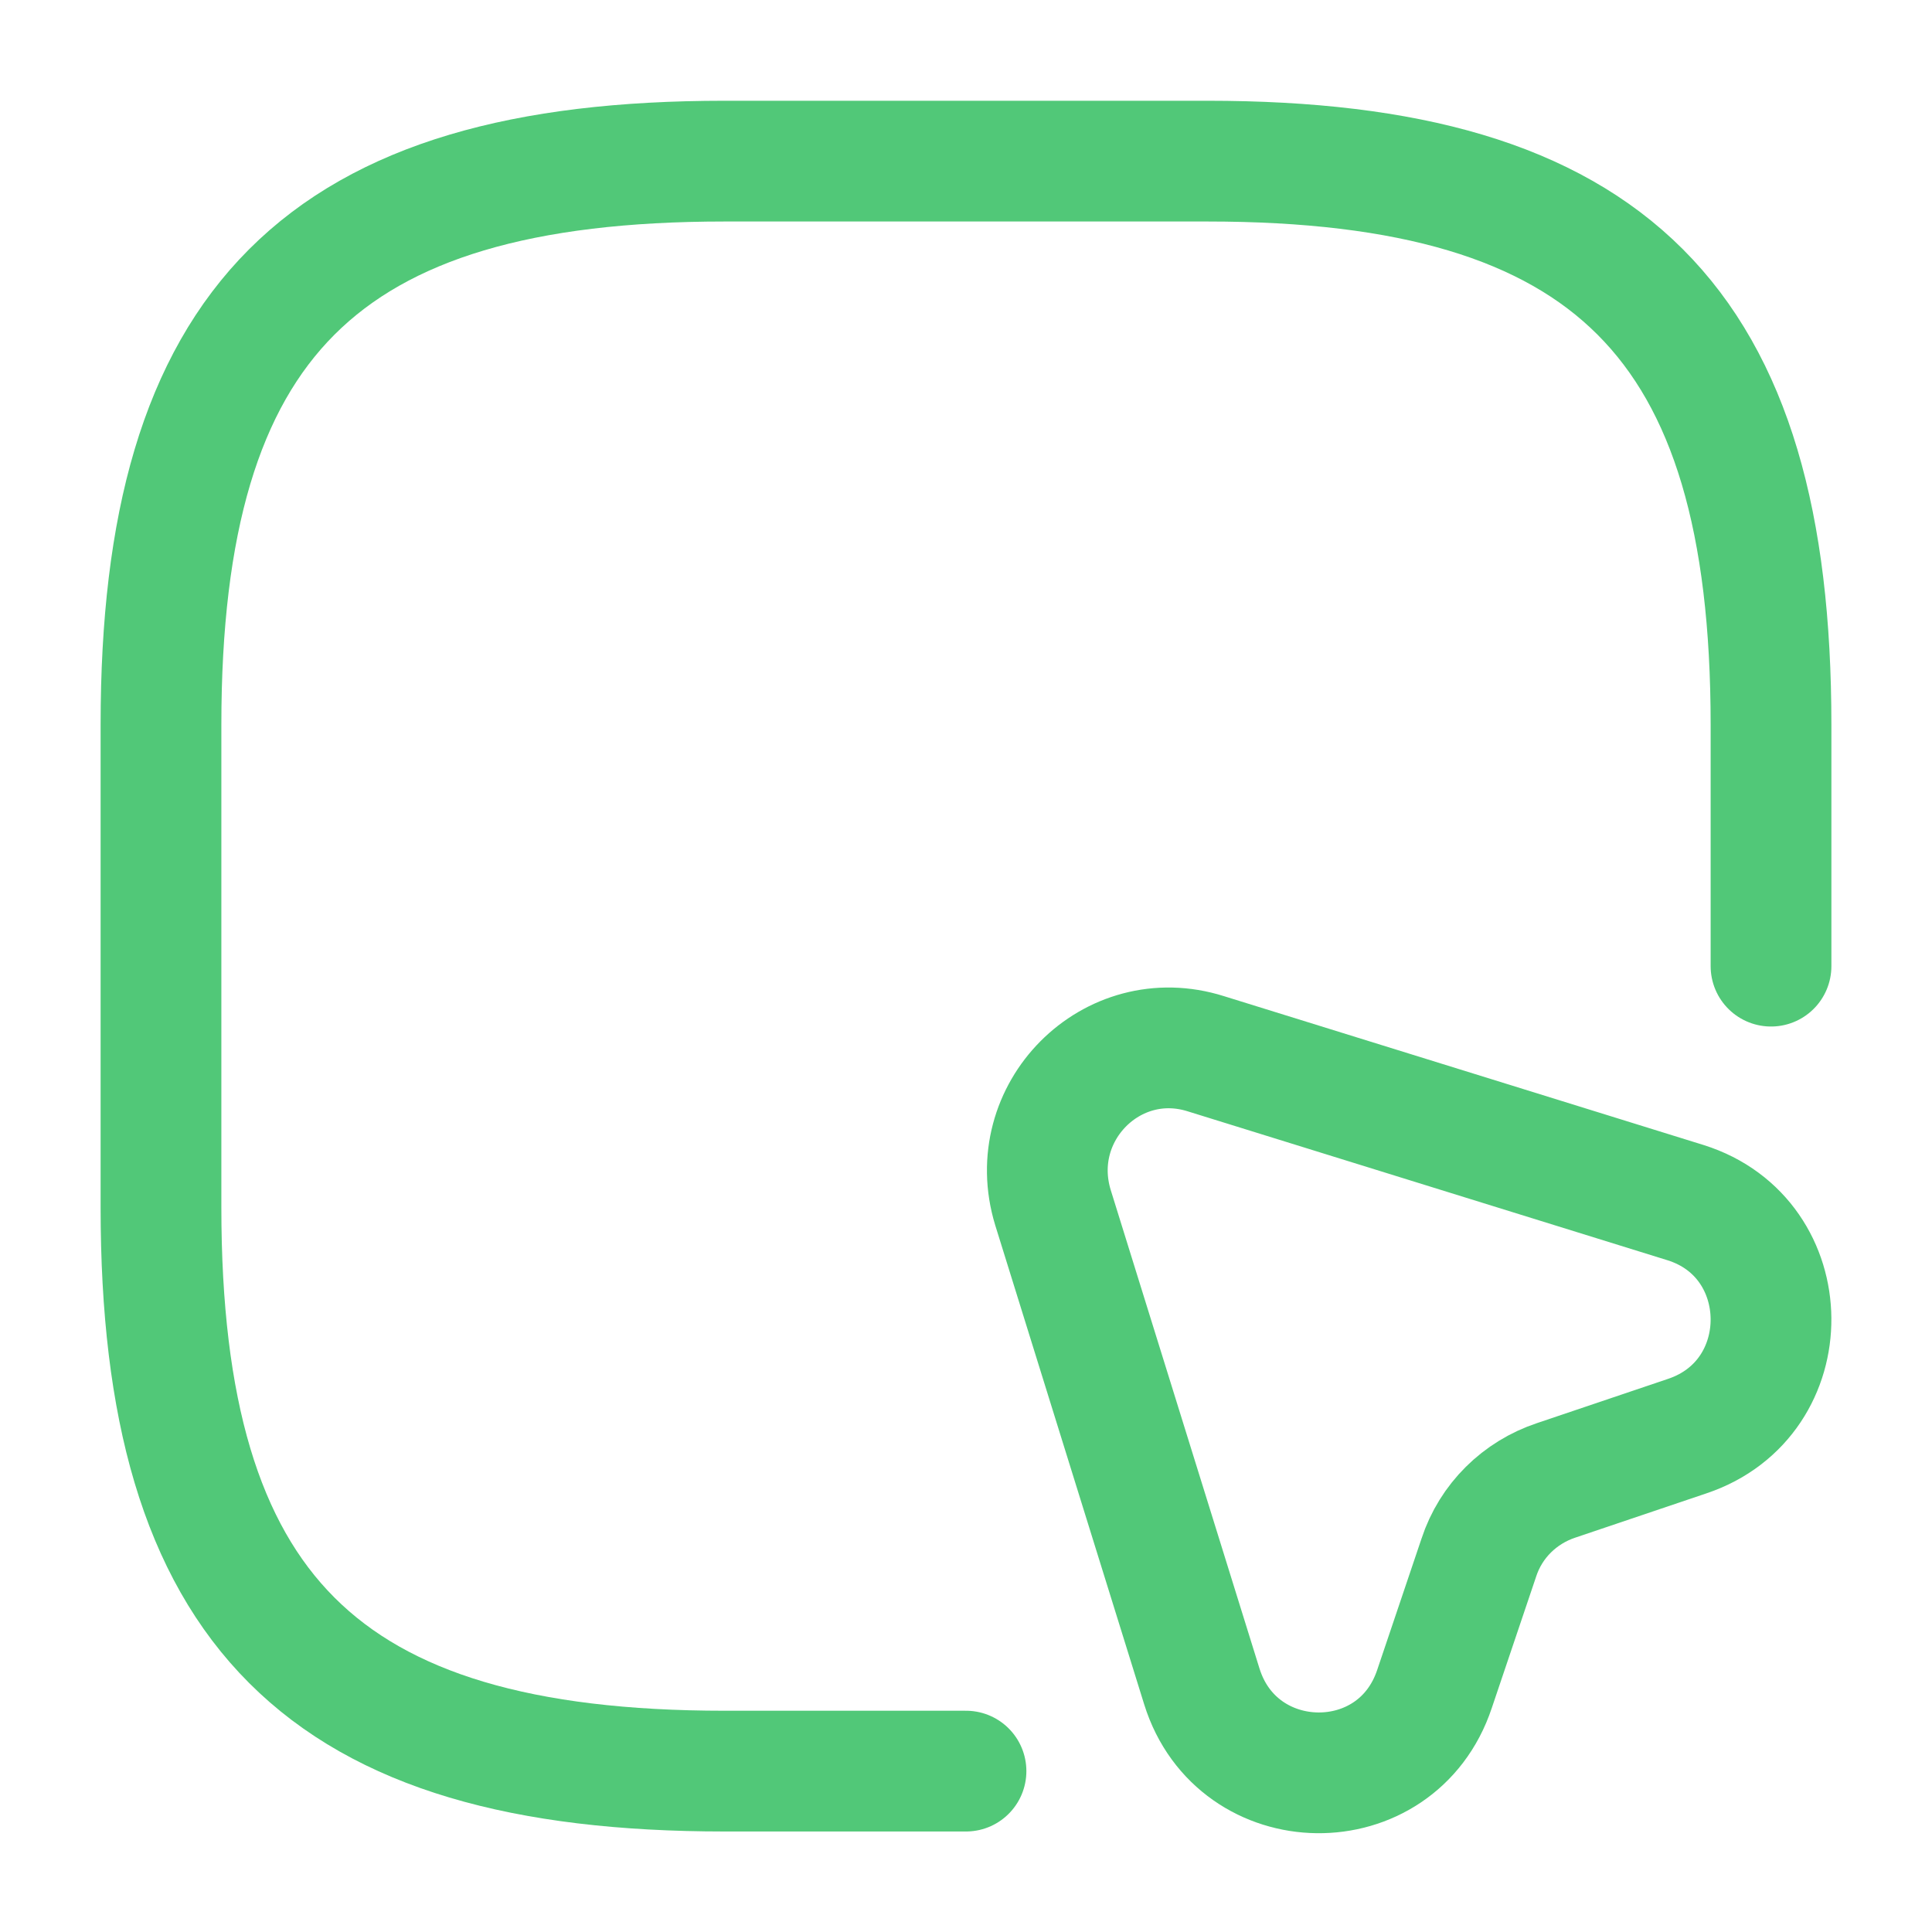
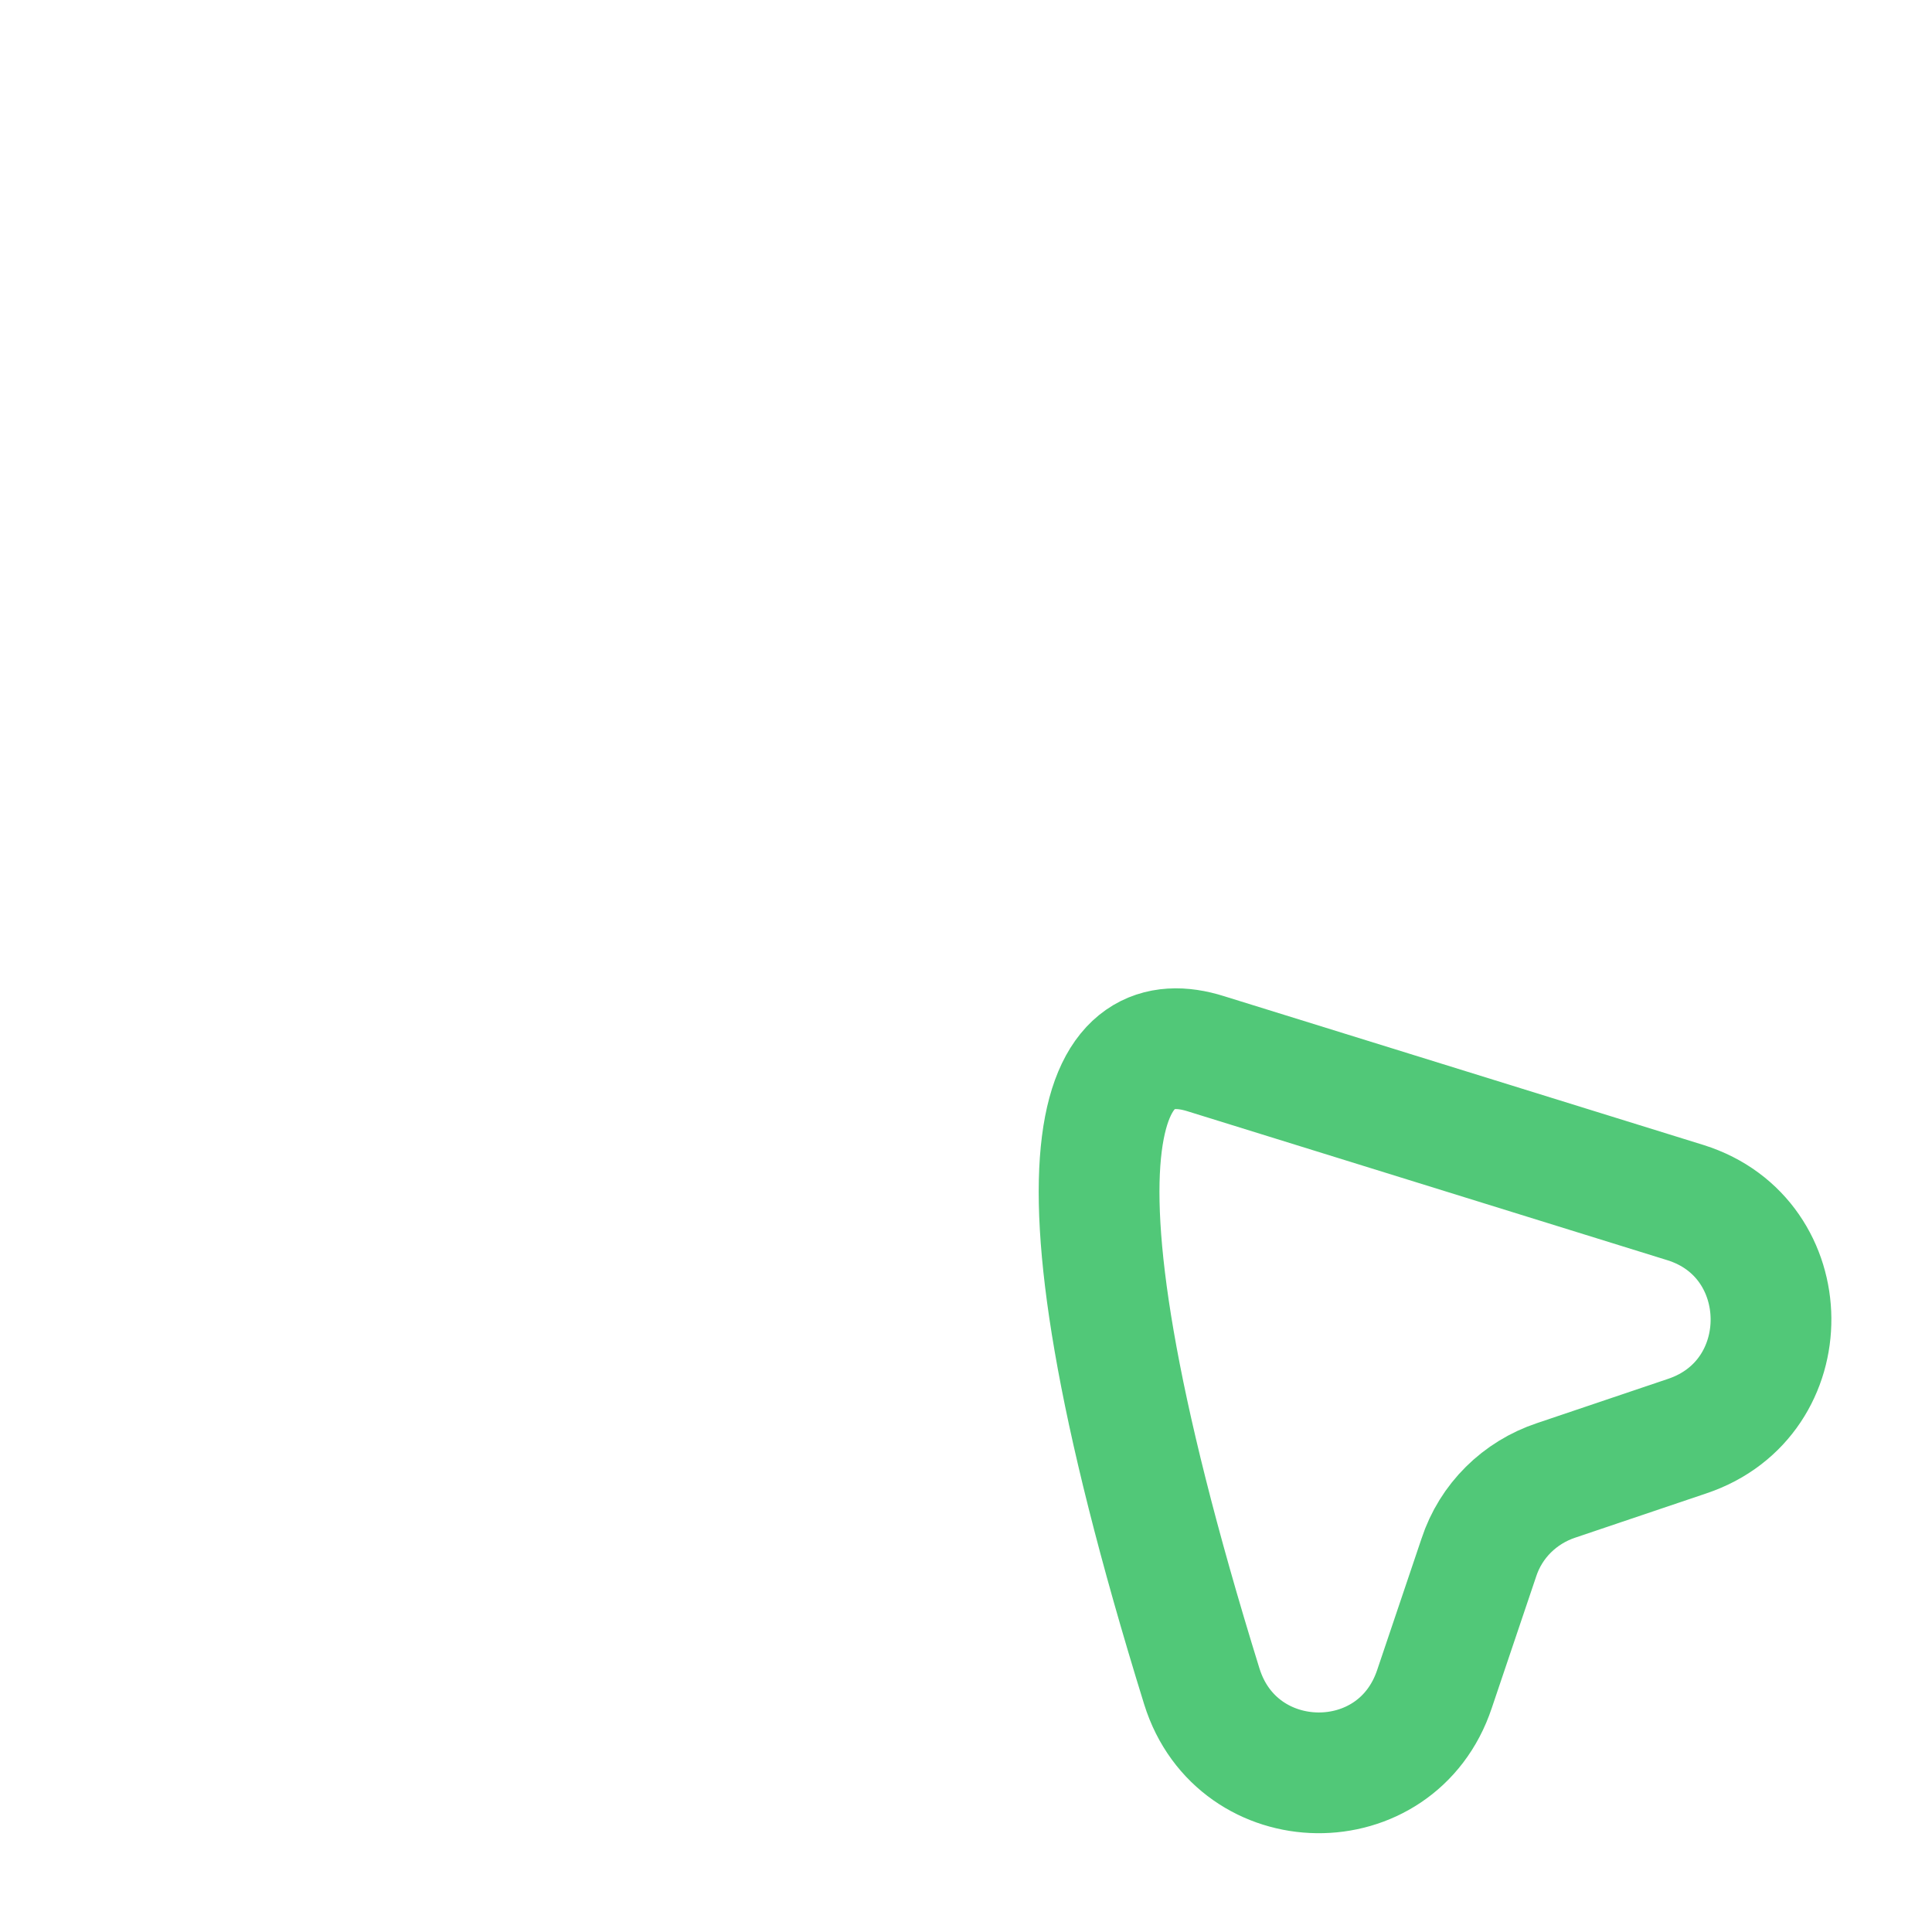
<svg xmlns="http://www.w3.org/2000/svg" width="40" height="40" viewBox="0 0 40 40" fill="none">
-   <path d="M36.667 20.003V15.003C36.667 6.669 33.333 3.336 25 3.336H15C6.667 3.336 3.333 6.669 3.333 15.003V25.003C3.333 33.336 6.667 36.669 15 36.669H20" stroke="#51C878" stroke-width="2.5" stroke-linecap="round" stroke-linejoin="round" />
-   <path d="M34.933 29.733L32.217 30.65C31.467 30.9 30.867 31.483 30.617 32.25L29.7 34.967C28.917 37.317 25.617 37.267 24.883 34.917L21.8 25C21.2 23.034 23.017 21.2 24.967 21.817L34.9 24.9C37.233 25.634 37.267 28.95 34.933 29.733Z" stroke="#51C878" stroke-width="2.5" stroke-linecap="round" stroke-linejoin="round" />
+   <path d="M34.933 29.733L32.217 30.65C31.467 30.9 30.867 31.483 30.617 32.25L29.7 34.967C28.917 37.317 25.617 37.267 24.883 34.917C21.2 23.034 23.017 21.2 24.967 21.817L34.9 24.9C37.233 25.634 37.267 28.95 34.933 29.733Z" stroke="#51C878" stroke-width="2.5" stroke-linecap="round" stroke-linejoin="round" />
</svg>